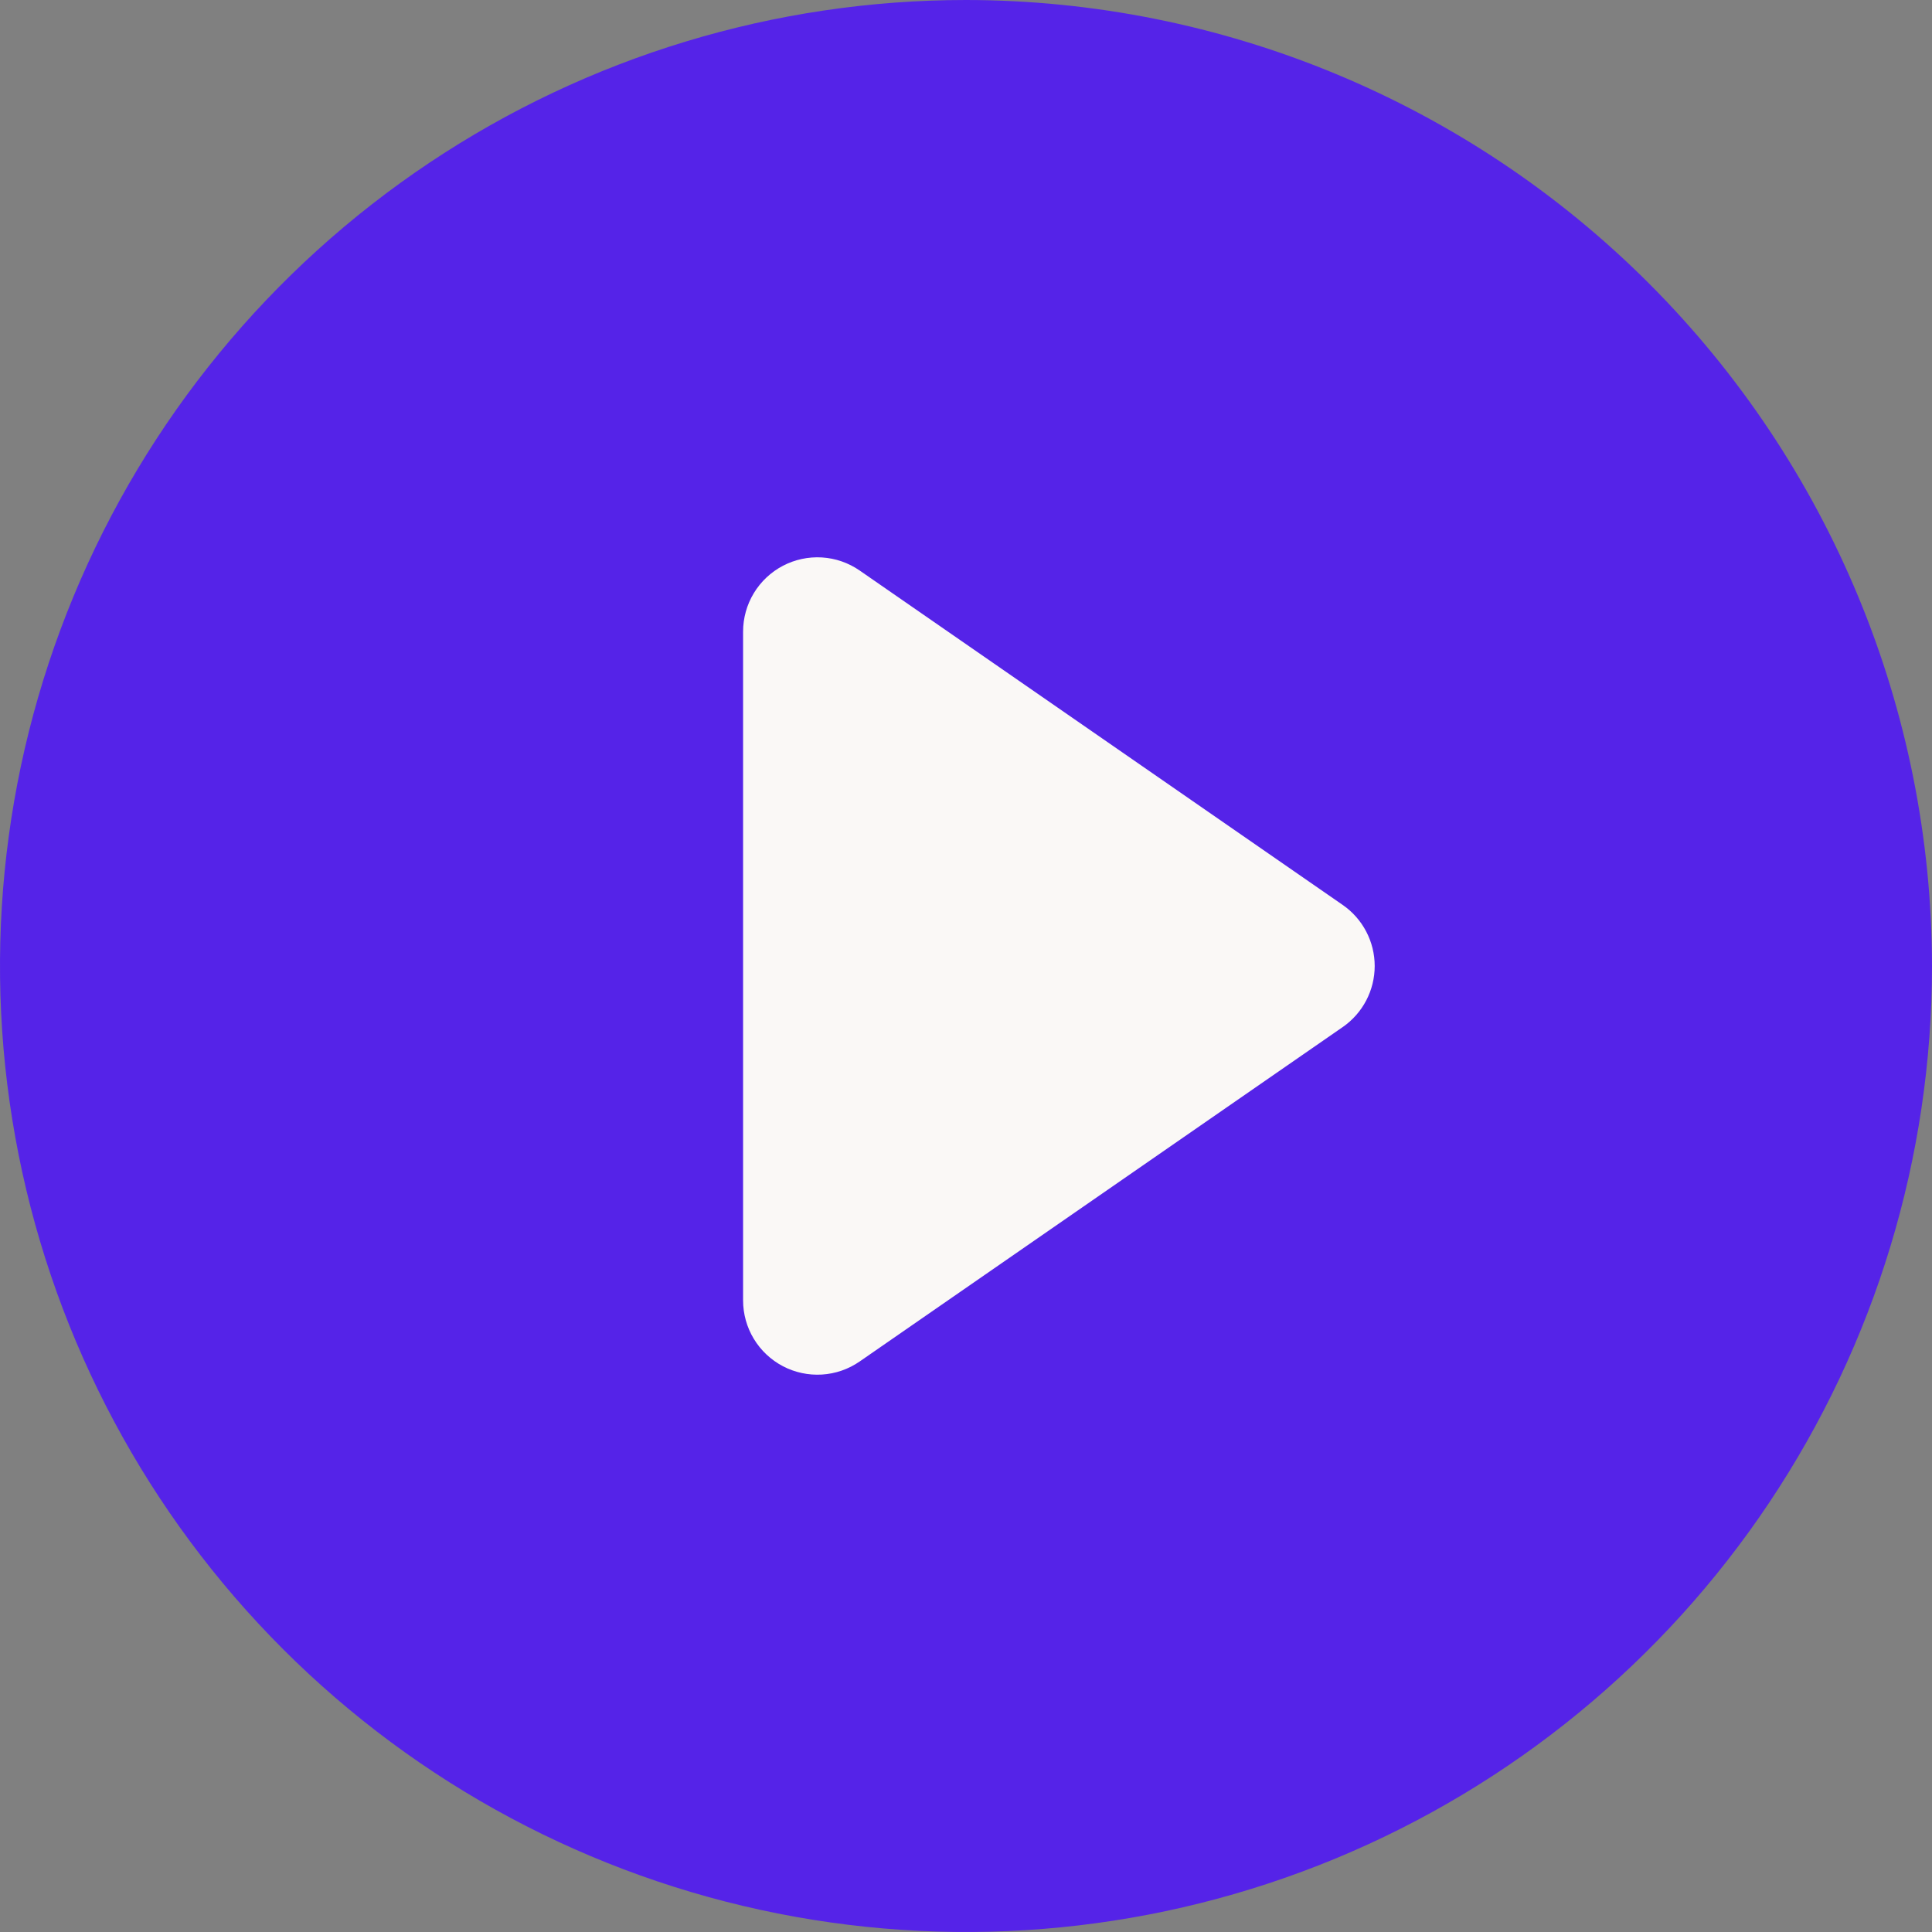
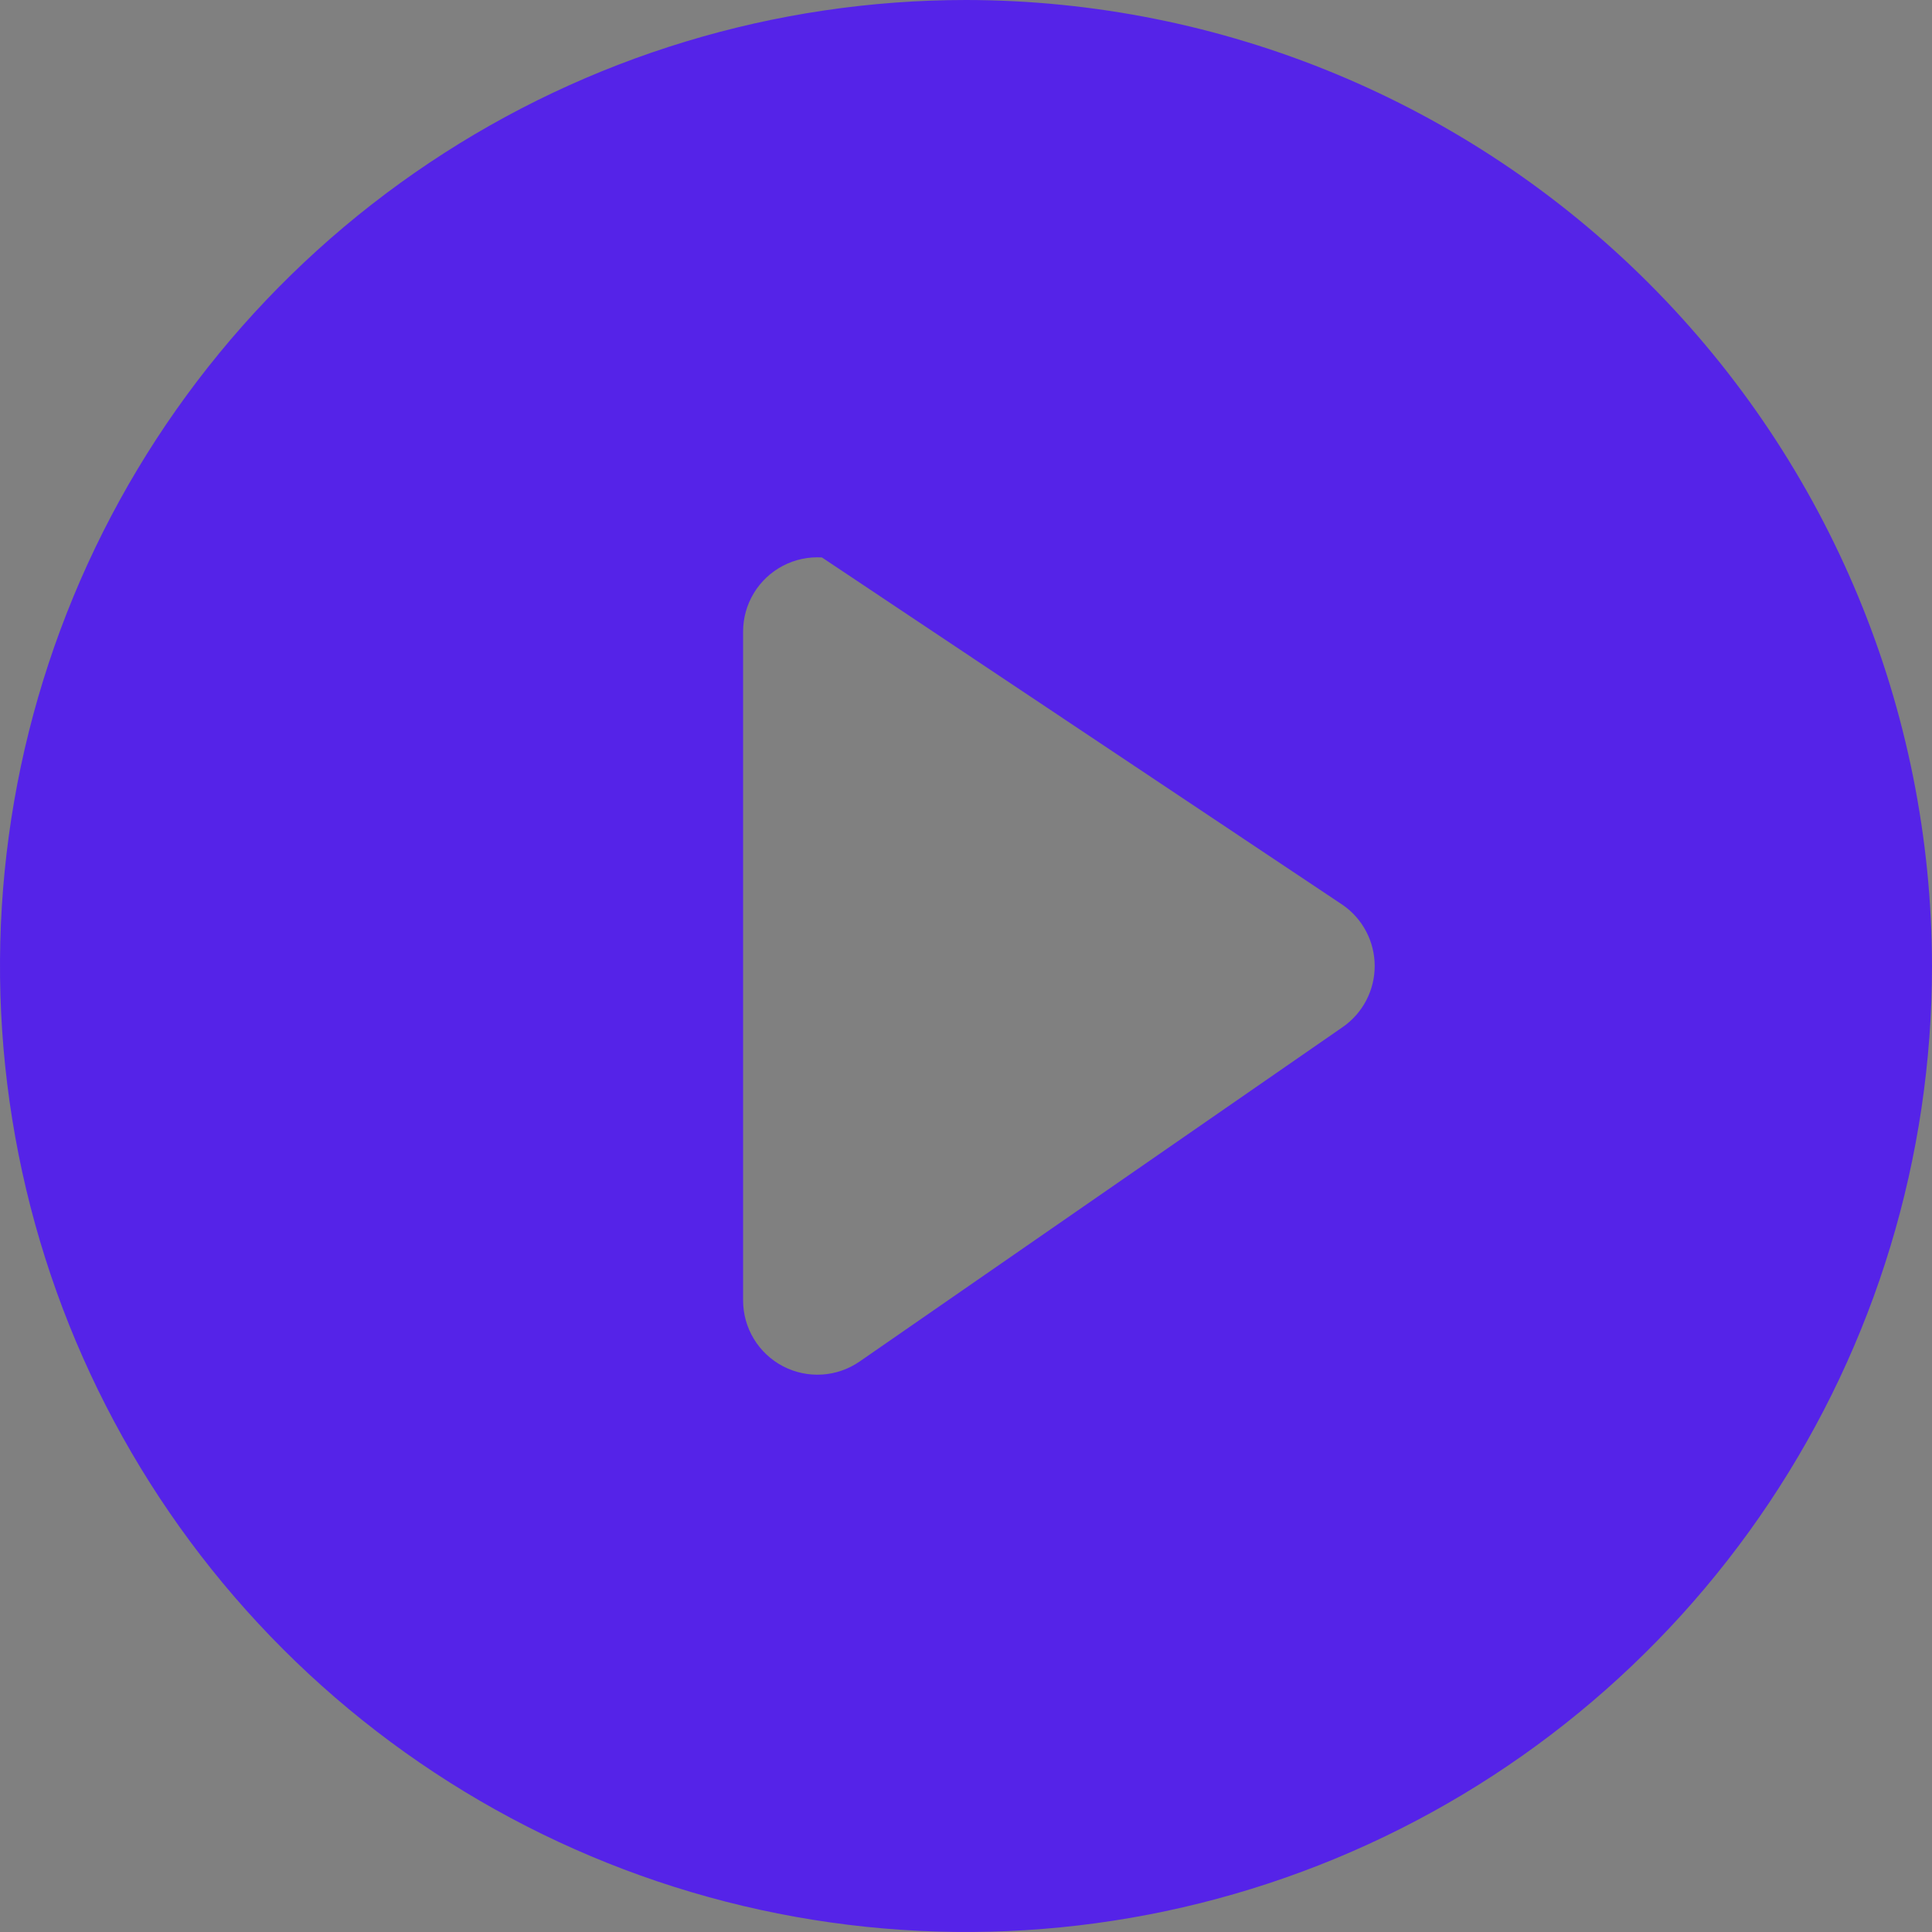
<svg xmlns="http://www.w3.org/2000/svg" width="100" height="100" viewBox="0 0 100 100" fill="none">
  <rect x="0" y="0" width="100" height="100" fill="#808080" stroke="none" />
-   <circle cx="50" cy="50" r="25" fill="#FAF8F6" />
-   <path d="M50 0C40.111 0 30.444 2.932 22.221 8.427C13.999 13.921 7.59 21.73 3.806 30.866C0.022 40.002 -0.969 50.056 0.961 59.755C2.89 69.454 7.652 78.363 14.645 85.355C21.637 92.348 30.546 97.11 40.245 99.039C49.944 100.968 59.998 99.978 69.134 96.194C78.27 92.41 86.079 86.001 91.573 77.778C97.068 69.556 100 59.889 100 50C99.986 36.743 94.714 24.034 85.34 14.66C75.966 5.286 63.257 0.014 50 0ZM69.495 53.163L44.495 70.471C43.918 70.87 43.243 71.104 42.542 71.147C41.842 71.189 41.143 71.04 40.522 70.714C39.9 70.388 39.38 69.898 39.017 69.298C38.654 68.698 38.462 68.009 38.462 67.308V32.692C38.462 31.991 38.654 31.302 39.017 30.702C39.38 30.102 39.9 29.612 40.522 29.286C41.143 28.96 41.842 28.811 42.542 28.853C43.243 28.896 43.918 29.13 44.495 29.529L69.495 46.837C70.007 47.19 70.425 47.663 70.714 48.214C71.003 48.765 71.154 49.378 71.154 50C71.154 50.622 71.003 51.235 70.714 51.786C70.425 52.337 70.007 52.81 69.495 53.163Z" fill="#5523E8" />
+   <path d="M50 0C40.111 0 30.444 2.932 22.221 8.427C13.999 13.921 7.59 21.73 3.806 30.866C0.022 40.002 -0.969 50.056 0.961 59.755C2.89 69.454 7.652 78.363 14.645 85.355C21.637 92.348 30.546 97.11 40.245 99.039C49.944 100.968 59.998 99.978 69.134 96.194C78.27 92.41 86.079 86.001 91.573 77.778C97.068 69.556 100 59.889 100 50C99.986 36.743 94.714 24.034 85.34 14.66C75.966 5.286 63.257 0.014 50 0ZM69.495 53.163L44.495 70.471C43.918 70.87 43.243 71.104 42.542 71.147C41.842 71.189 41.143 71.04 40.522 70.714C39.9 70.388 39.38 69.898 39.017 69.298C38.654 68.698 38.462 68.009 38.462 67.308V32.692C38.462 31.991 38.654 31.302 39.017 30.702C39.38 30.102 39.9 29.612 40.522 29.286C41.143 28.96 41.842 28.811 42.542 28.853L69.495 46.837C70.007 47.19 70.425 47.663 70.714 48.214C71.003 48.765 71.154 49.378 71.154 50C71.154 50.622 71.003 51.235 70.714 51.786C70.425 52.337 70.007 52.81 69.495 53.163Z" fill="#5523E8" />
</svg>